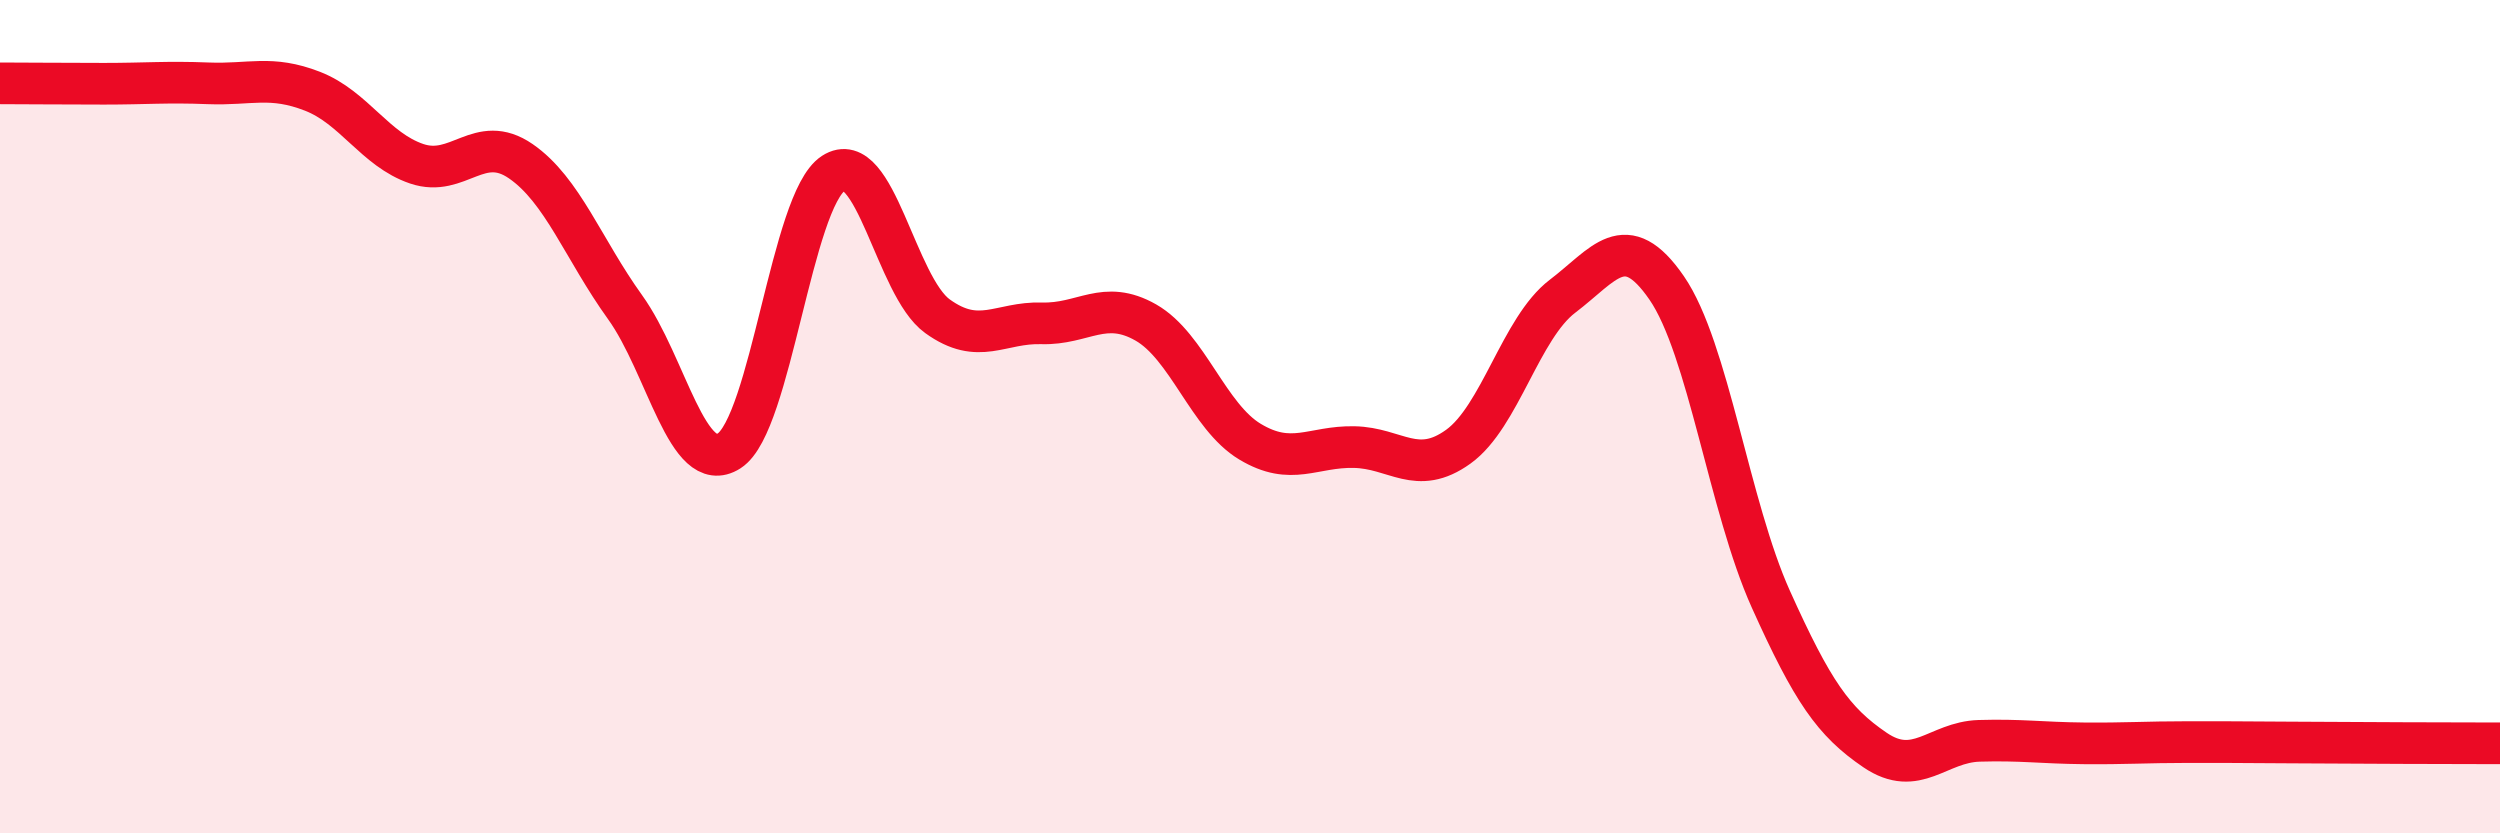
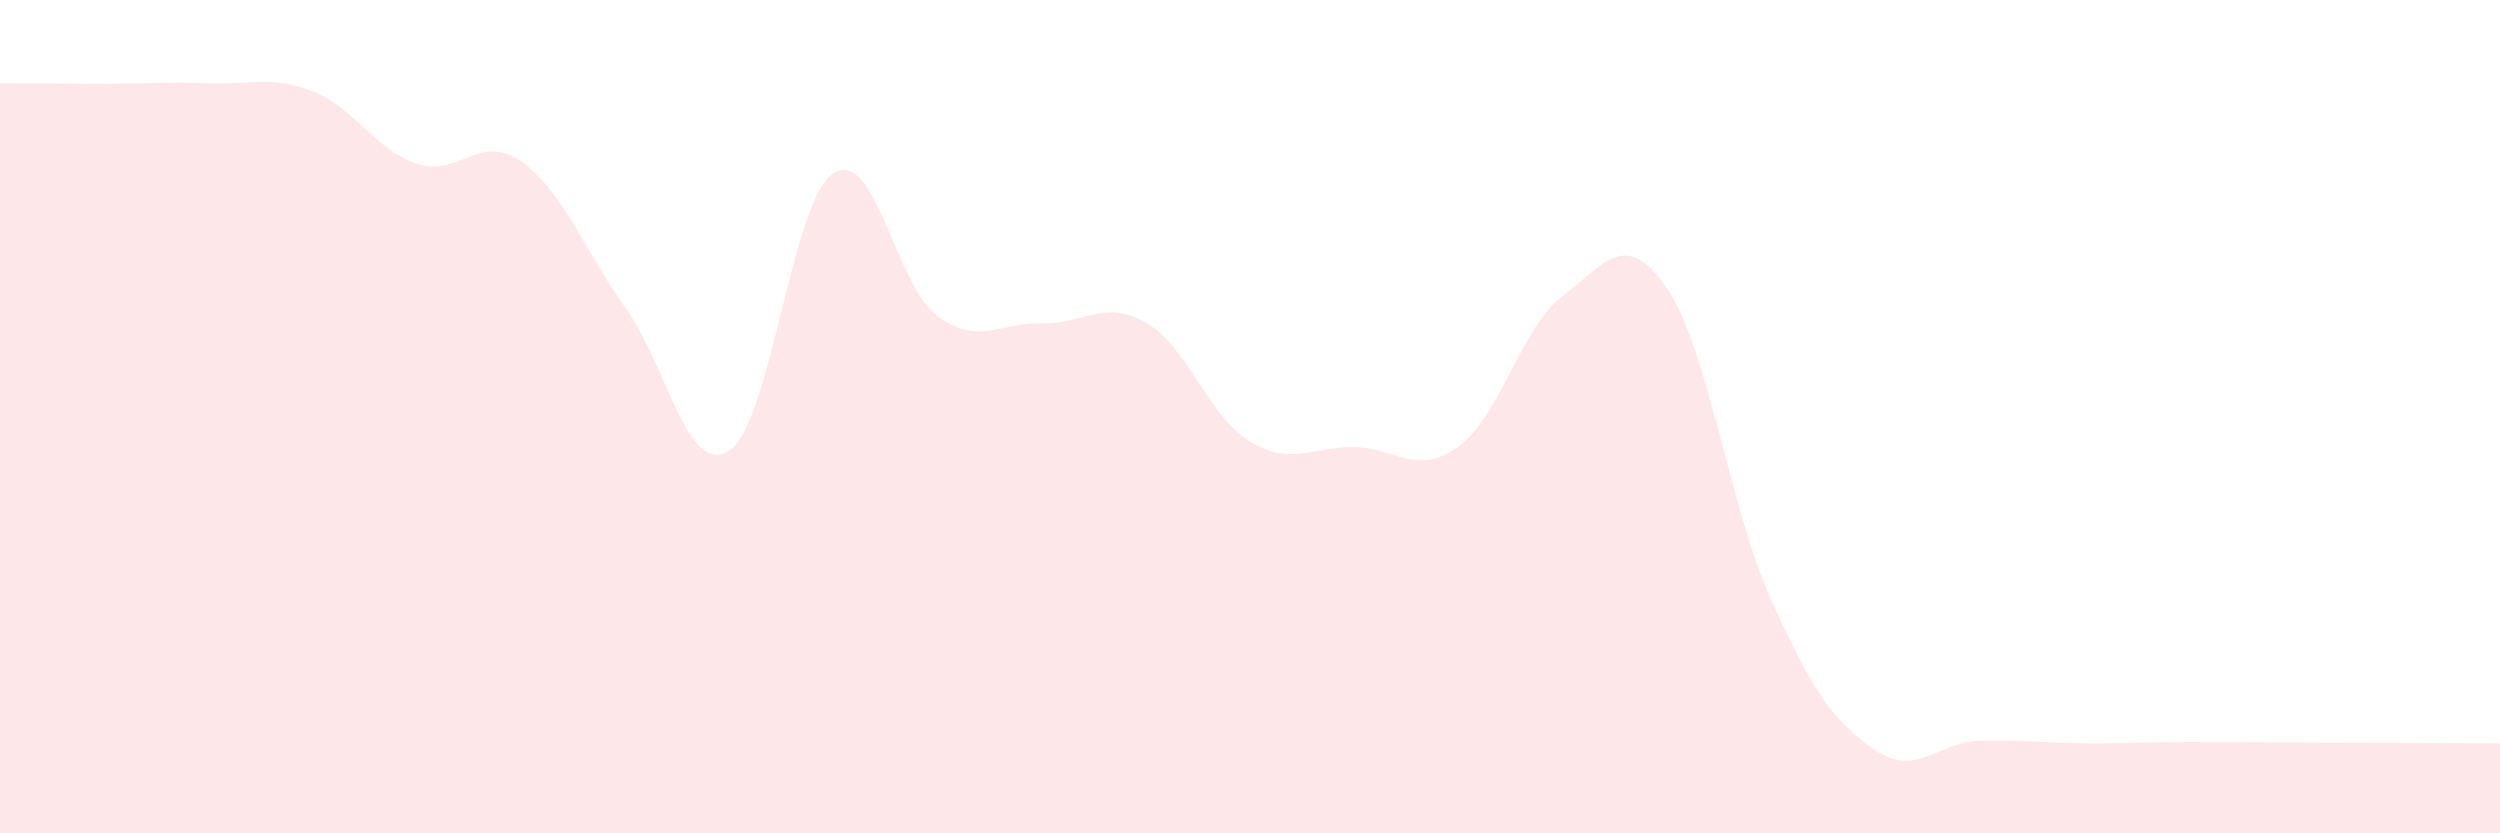
<svg xmlns="http://www.w3.org/2000/svg" width="60" height="20" viewBox="0 0 60 20">
  <path d="M 0,2 C 0.5,2 1.5,2.01 2.5,2.01 C 3.5,2.01 4,1.96 5,2 C 6,2.04 6.5,1.8 7.5,2.19 C 8.5,2.58 9,3.59 10,3.93 C 11,4.27 11.5,3.18 12.5,3.87 C 13.5,4.56 14,5.98 15,7.37 C 16,8.76 16.5,11.46 17.5,10.82 C 18.5,10.18 19,4.81 20,4.16 C 21,3.51 21.5,6.87 22.5,7.59 C 23.5,8.31 24,7.73 25,7.76 C 26,7.79 26.5,7.17 27.5,7.74 C 28.5,8.31 29,10 30,10.6 C 31,11.2 31.5,10.71 32.5,10.73 C 33.5,10.75 34,11.44 35,10.72 C 36,10 36.5,7.87 37.5,7.11 C 38.5,6.35 39,5.46 40,6.91 C 41,8.36 41.5,12.16 42.5,14.38 C 43.5,16.6 44,17.32 45,18 C 46,18.68 46.5,17.81 47.5,17.78 C 48.5,17.75 49,17.83 50,17.84 C 51,17.85 51.5,17.81 52.5,17.81 C 53.5,17.81 53.5,17.81 55,17.82 C 56.5,17.83 59,17.84 60,17.84L60 20L0 20Z" fill="#EB0A25" opacity="0.1" stroke-linecap="round" stroke-linejoin="round" />
-   <path d="M 0,2 C 0.5,2 1.5,2.01 2.5,2.01 C 3.5,2.01 4,1.96 5,2 C 6,2.04 6.5,1.8 7.5,2.19 C 8.5,2.58 9,3.59 10,3.93 C 11,4.27 11.5,3.18 12.5,3.87 C 13.5,4.56 14,5.98 15,7.37 C 16,8.76 16.5,11.46 17.5,10.82 C 18.5,10.18 19,4.81 20,4.16 C 21,3.51 21.5,6.87 22.5,7.59 C 23.5,8.31 24,7.73 25,7.76 C 26,7.79 26.5,7.17 27.5,7.74 C 28.5,8.31 29,10 30,10.6 C 31,11.2 31.5,10.71 32.5,10.73 C 33.5,10.75 34,11.44 35,10.72 C 36,10 36.5,7.87 37.5,7.11 C 38.5,6.35 39,5.46 40,6.91 C 41,8.36 41.5,12.16 42.5,14.38 C 43.5,16.6 44,17.32 45,18 C 46,18.68 46.5,17.81 47.5,17.78 C 48.5,17.75 49,17.83 50,17.84 C 51,17.85 51.5,17.81 52.5,17.81 C 53.5,17.81 53.5,17.81 55,17.82 C 56.5,17.83 59,17.84 60,17.84" stroke="#EB0A25" stroke-width="1" fill="none" stroke-linecap="round" stroke-linejoin="round" />
</svg>